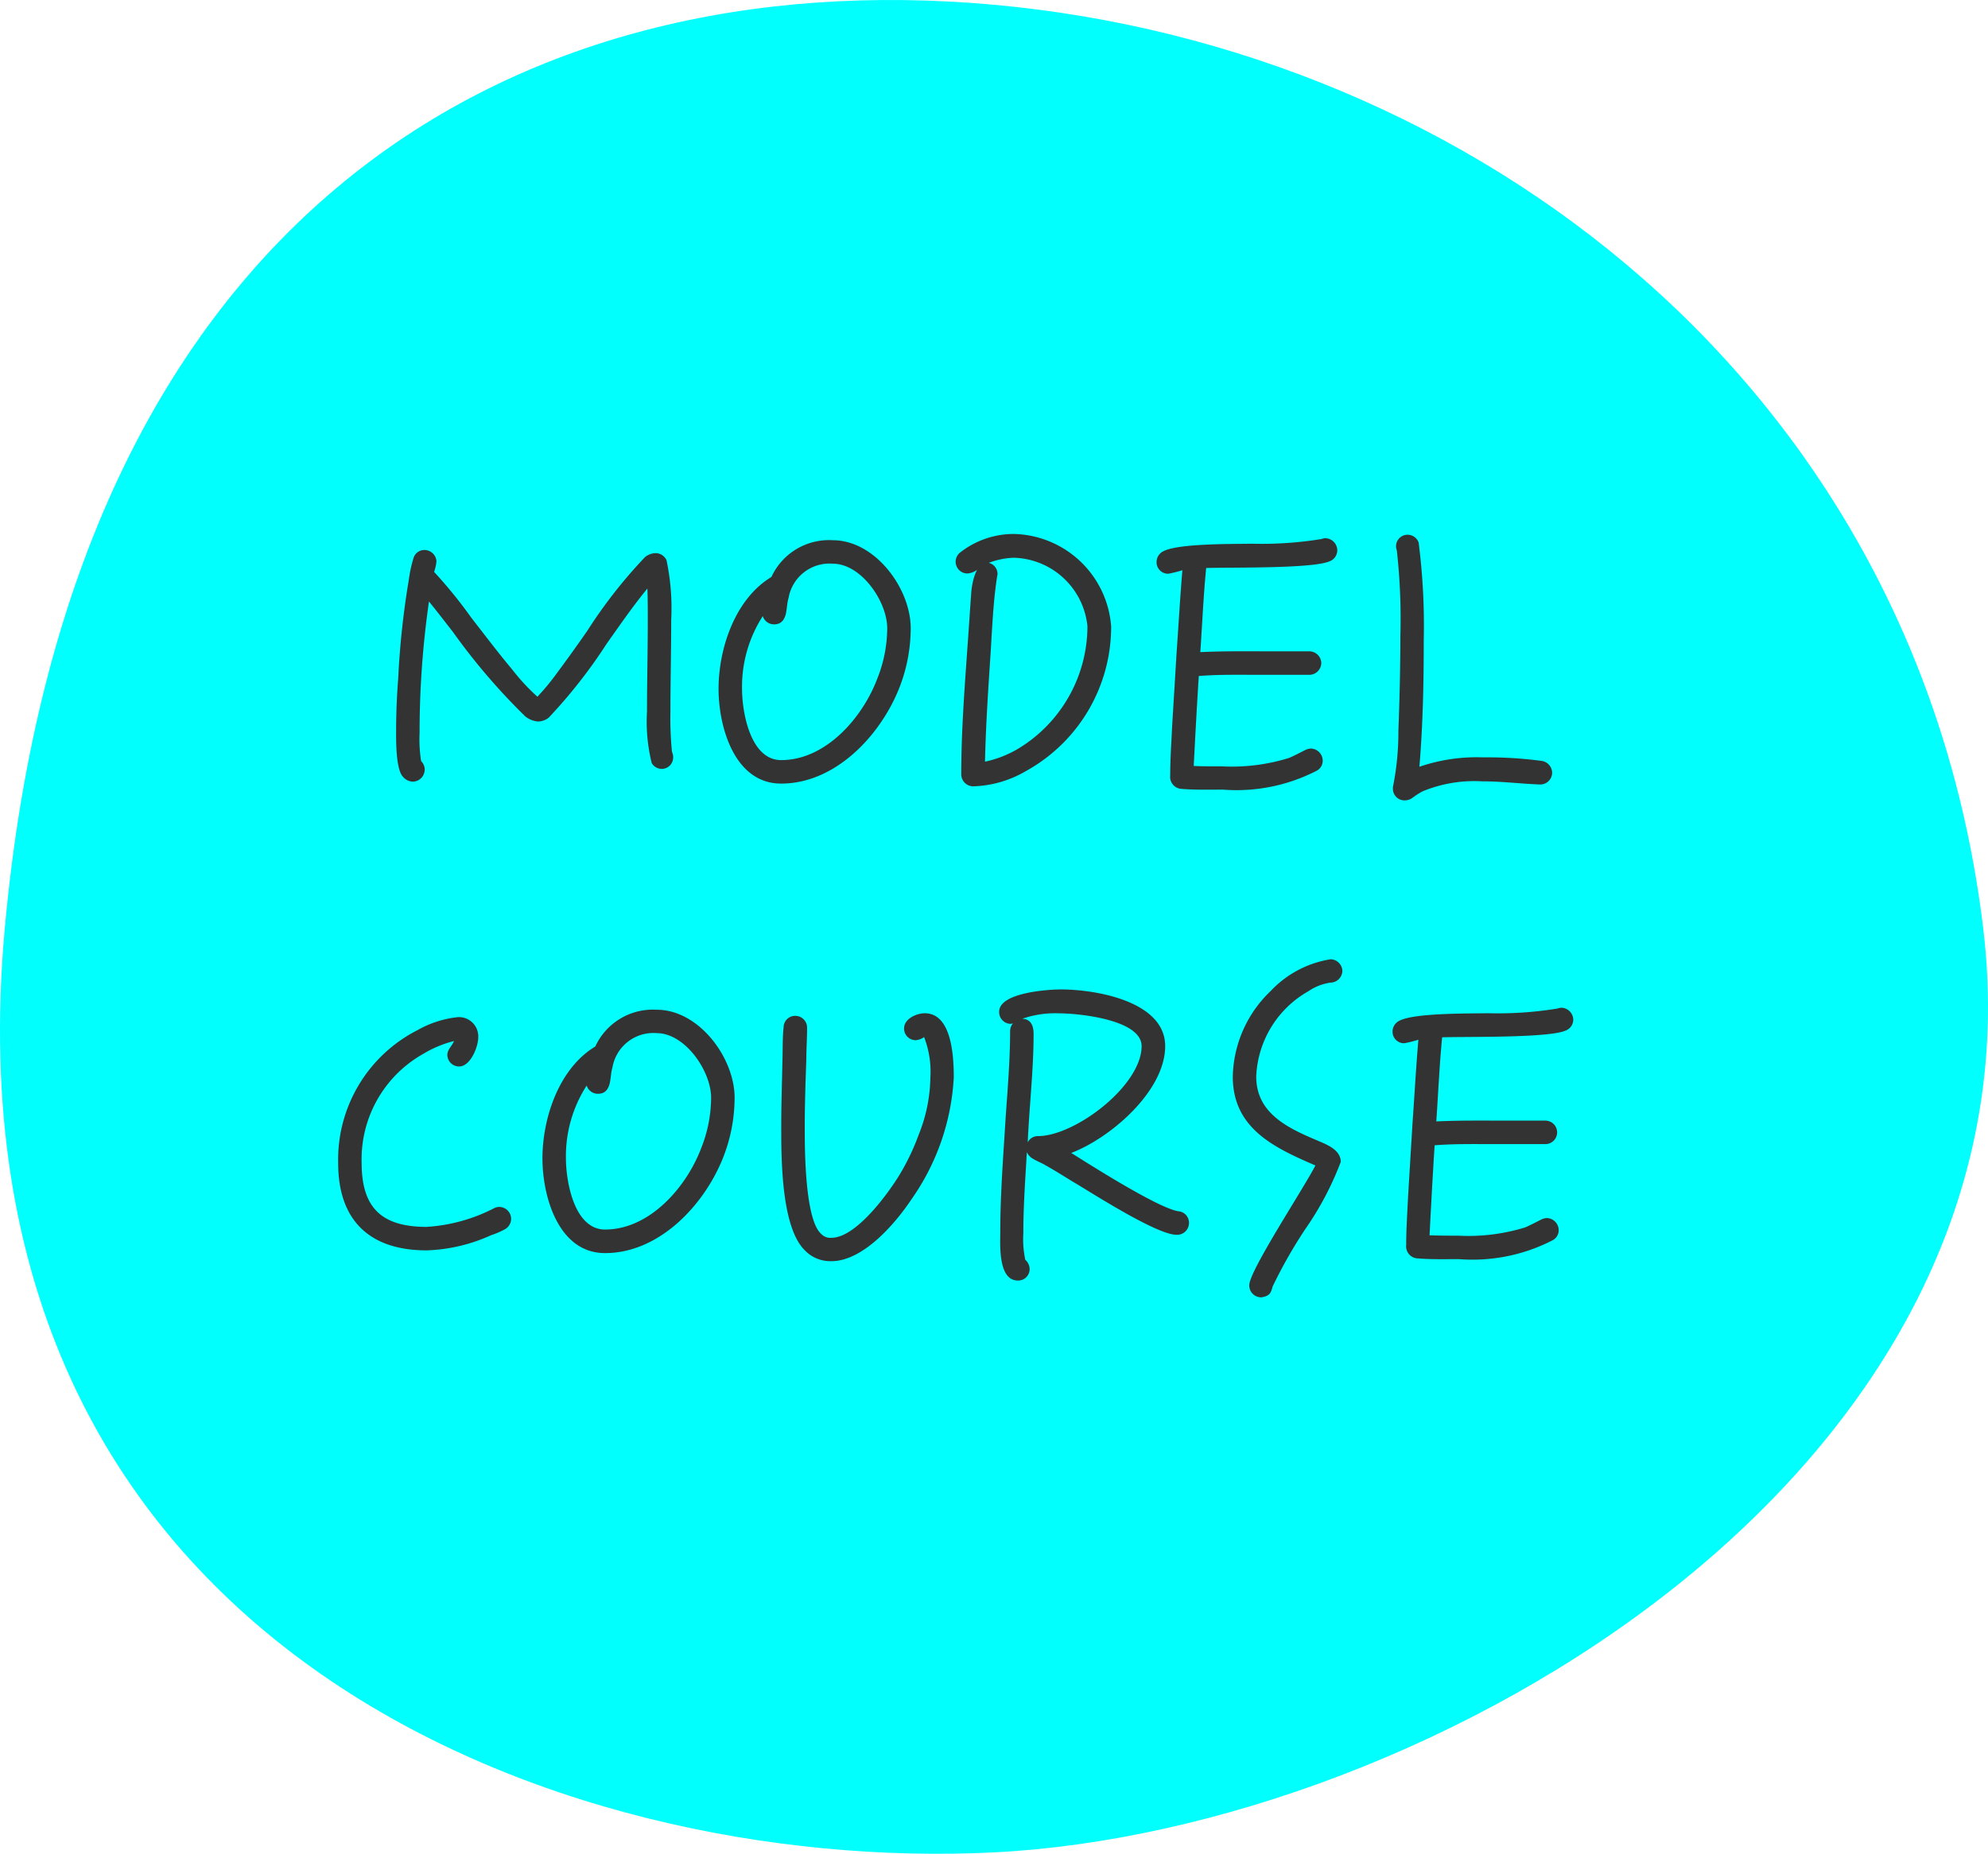
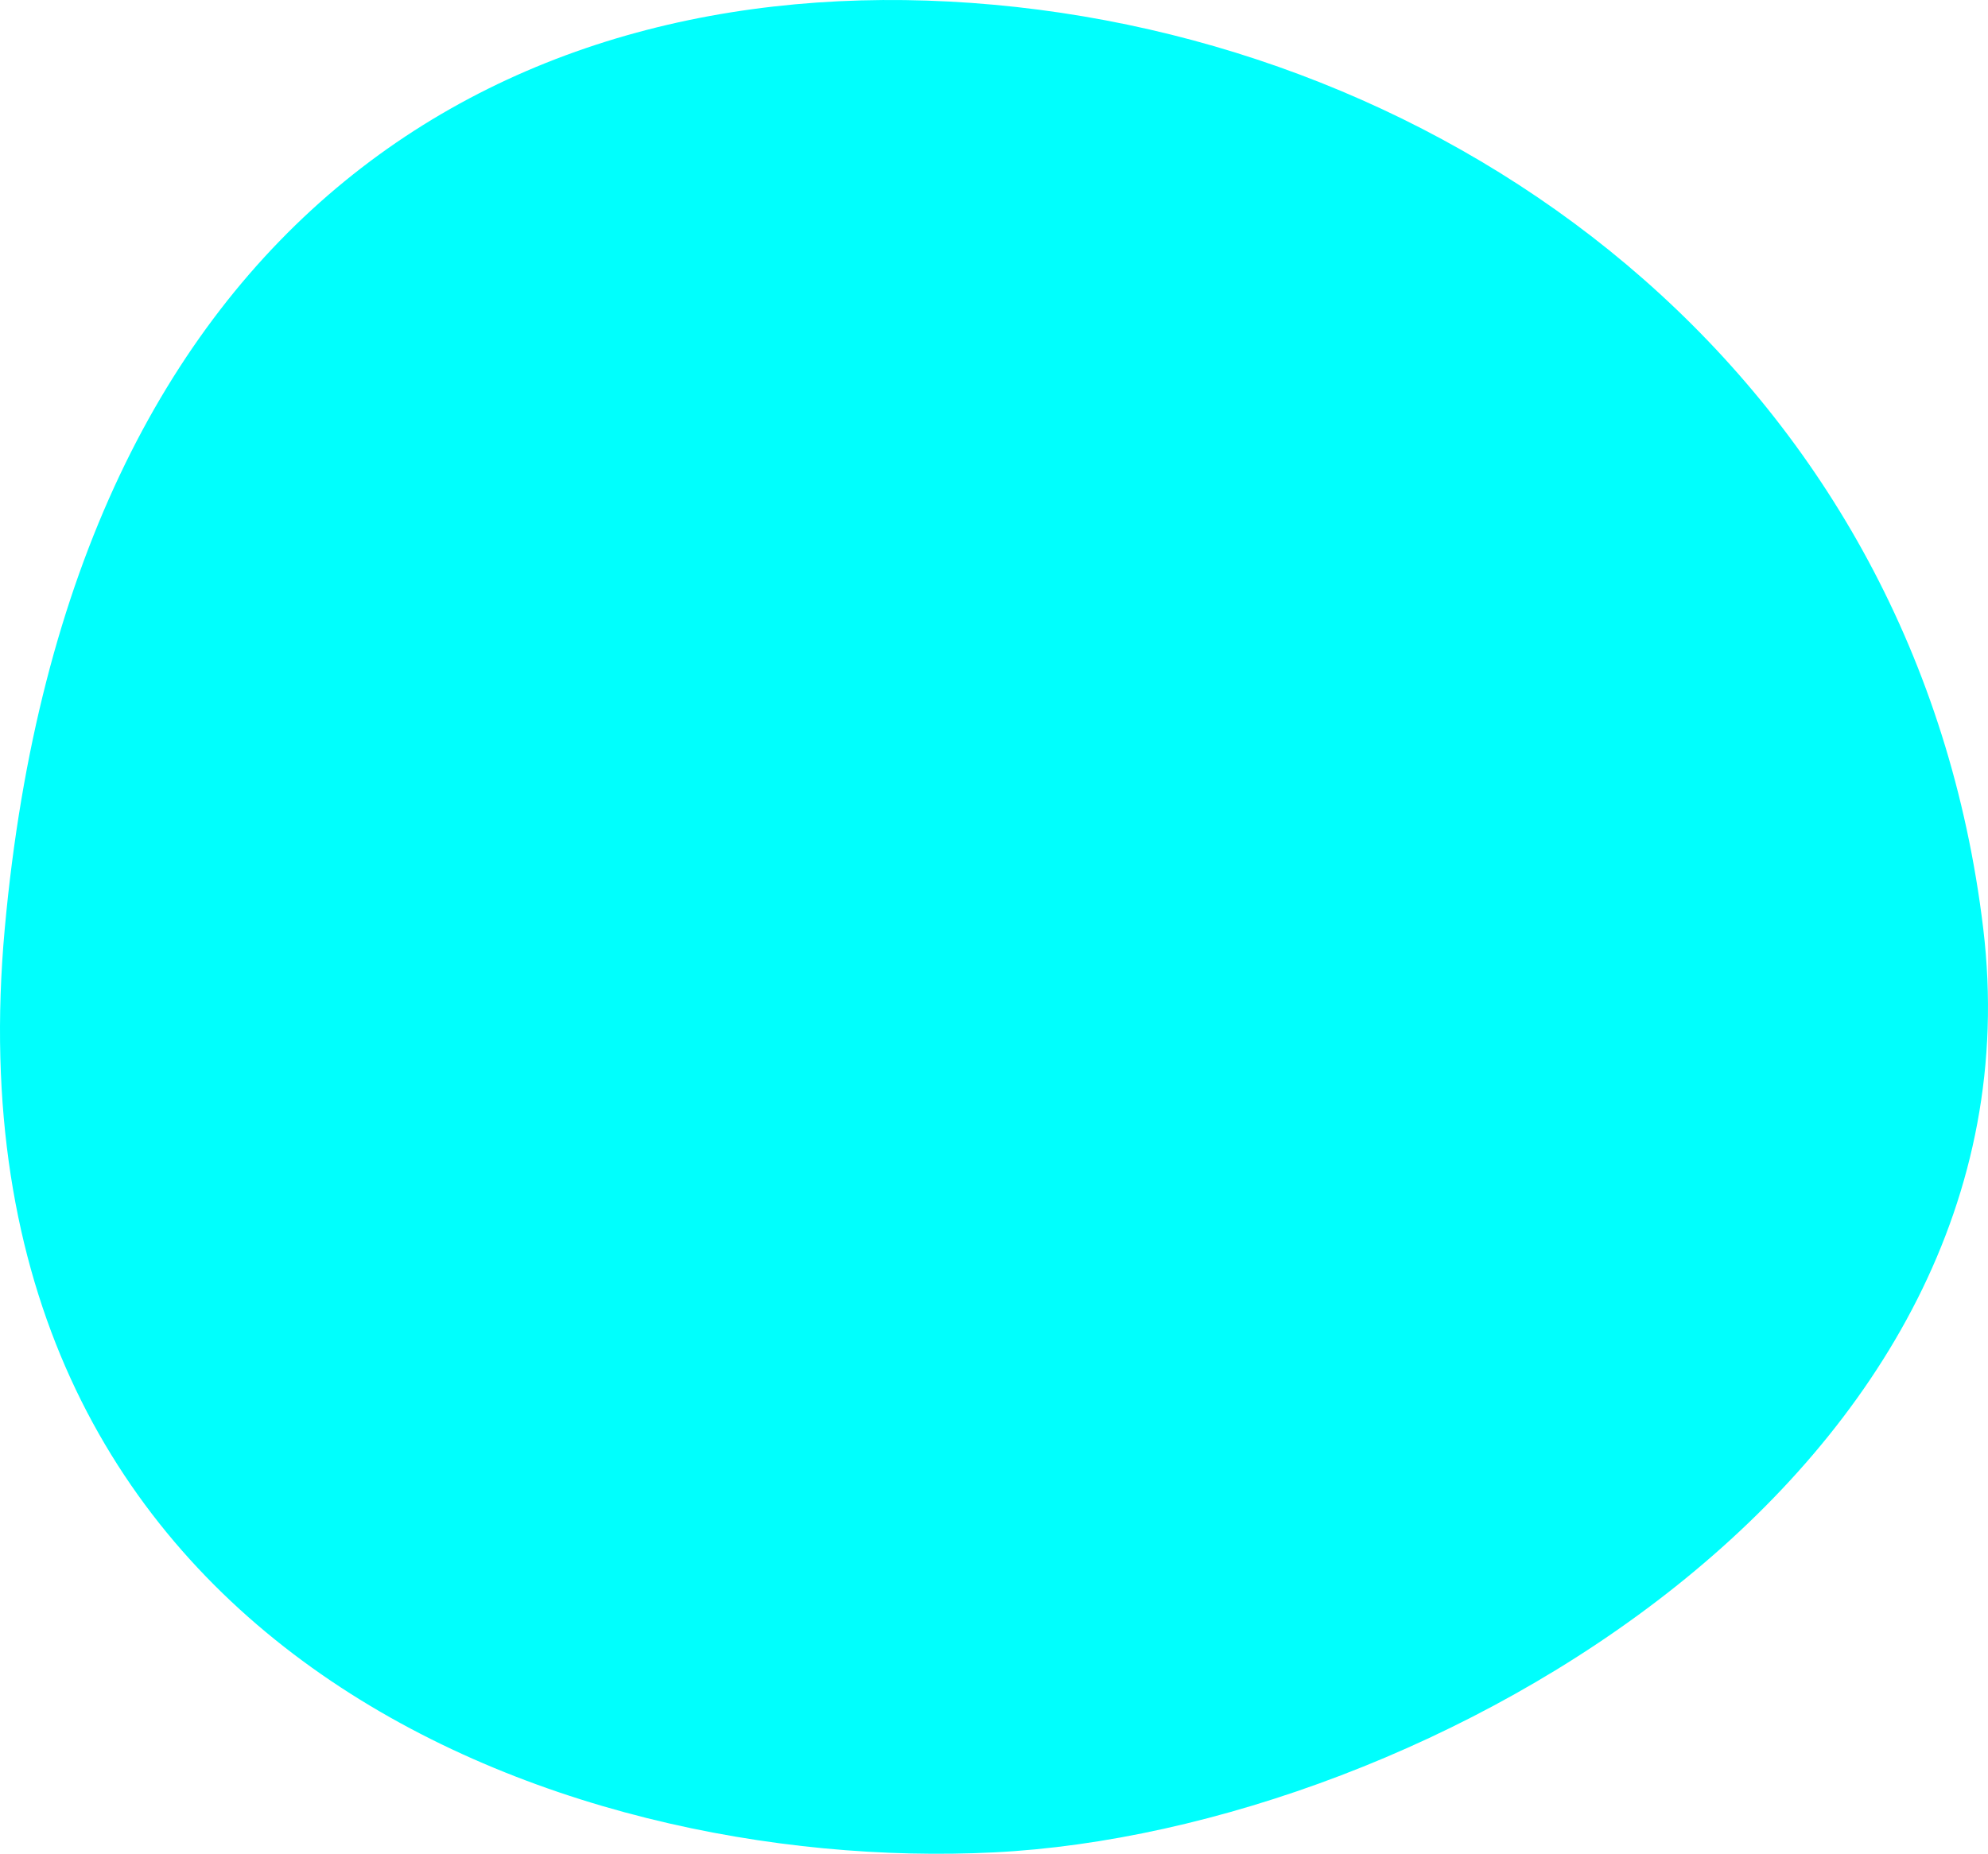
<svg xmlns="http://www.w3.org/2000/svg" viewBox="0 0 91.438 85.283">
  <path fill="#00fffd" fill-rule="evenodd" d="M45.719.219c22 2 42.5 17.5 45.5 42.5s-25.5 41.5-45.5 42.5-48.5-9.5-45.5-42.5 23.5-44.5 45.5-42.5Z" />
-   <path fill="#333" d="M30.962 34.843a.575.575 0 0 0-.054-.252 15.355 15.355 0 0 1-.072-1.854c0-1.4.036-2.808.036-4.212a10.69 10.69 0 0 0-.216-2.754.554.554 0 0 0-.5-.324.808.808 0 0 0-.486.18 22.429 22.429 0 0 0-2.651 3.384c-.45.648-.9 1.278-1.368 1.908a11.175 11.175 0 0 1-.932 1.134 9.42 9.42 0 0 1-1.152-1.242c-.648-.774-1.26-1.584-1.89-2.394a21.306 21.306 0 0 0-1.71-2.106 2.123 2.123 0 0 0 .108-.486.554.554 0 0 0-.558-.522.518.518 0 0 0-.5.378 6.272 6.272 0 0 0-.216 1.008 38.383 38.383 0 0 0-.486 4.536 31.446 31.446 0 0 0-.096 2.394c0 .414-.018 1.8.324 2.124a.6.6 0 0 0 .45.216.554.554 0 0 0 .54-.54.529.529 0 0 0-.162-.4 6.266 6.266 0 0 1-.072-1.3 42.337 42.337 0 0 1 .432-6.048c.378.468.738.936 1.1 1.4a28.922 28.922 0 0 0 3.33 3.888 1.066 1.066 0 0 0 .594.234.808.808 0 0 0 .486-.18 23.641 23.641 0 0 0 2.664-3.4c.612-.864 1.206-1.728 1.872-2.538.018.486.018.972.018 1.458 0 1.4-.036 2.79-.036 4.194a7.963 7.963 0 0 0 .216 2.376.537.537 0 0 0 .468.27.526.526 0 0 0 .519-.53Zm10.926-5.94c0-1.836-1.638-4.05-3.582-4.05a2.917 2.917 0 0 0-2.826 1.692c-1.674 1.008-2.43 3.294-2.43 5.148 0 1.728.72 4.356 2.88 4.356 2.466 0 4.518-2.16 5.4-4.32a7.532 7.532 0 0 0 .558-2.826Zm-1.08 0a6.324 6.324 0 0 1-.45 2.3c-.666 1.786-2.358 3.766-4.428 3.766-1.422 0-1.8-2.214-1.8-3.276a5.985 5.985 0 0 1 .954-3.348.54.54 0 0 0 .522.378c.324 0 .468-.2.54-.486.054-.252.054-.5.126-.738a1.91 1.91 0 0 1 2.034-1.566c1.313 0 2.502 1.746 2.502 2.97Zm5.811-4.338a4 4 0 0 0-2.448.846.537.537 0 0 0-.216.432.542.542 0 0 0 .54.54.88.88 0 0 0 .414-.144l.036-.036a2.341 2.341 0 0 0-.18.486 3.577 3.577 0 0 0-.09.54c-.051.702-.105 1.548-.156 2.25-.144 2.052-.306 4.1-.306 6.156a.554.554 0 0 0 .54.54 5.066 5.066 0 0 0 2.43-.7 7.581 7.581 0 0 0 3.924-6.66 4.591 4.591 0 0 0-4.488-4.25Zm.54 9.666a5.028 5.028 0 0 1-1.854.81c.036-1.638.144-3.276.252-4.9.072-1.134.126-2.5.306-3.618 0-.036.018-.072.018-.108a.529.529 0 0 0-.4-.522 3.548 3.548 0 0 1 1.152-.234 3.5 3.5 0 0 1 3.384 3.15 6.6 6.6 0 0 1-2.855 5.422Zm14.349-8.912a.561.561 0 0 0-.558-.558.526.526 0 0 0-.162.036 17.019 17.019 0 0 1-3.2.216c-.846.018-3.366-.018-4.068.342a.554.554 0 0 0-.324.5.53.53 0 0 0 .54.54 5.669 5.669 0 0 0 .648-.162c-.108 1.278-.18 2.574-.27 3.852l-.2 3.294c-.036.774-.09 1.548-.09 2.3a.552.552 0 0 0 .5.612c.63.054 1.3.036 1.926.036a8.057 8.057 0 0 0 4.3-.864.519.519 0 0 0 .288-.468.561.561 0 0 0-.558-.558.667.667 0 0 0-.252.072c-.252.126-.486.252-.738.36a8.877 8.877 0 0 1-3.071.388c-.45 0-.882 0-1.314-.018.072-1.386.144-2.754.234-4.14.9-.072 1.818-.054 2.7-.054h2.394a.554.554 0 0 0 .54-.54.554.554 0 0 0-.54-.54h-1.641c-1.116 0-2.25-.018-3.384.036.09-1.3.144-2.592.27-3.87 1.116-.036 4.878.036 5.67-.306a.541.541 0 0 0 .36-.506Zm9.882 10.226a.559.559 0 0 0-.486-.54 18.832 18.832 0 0 0-2.685-.162 8.122 8.122 0 0 0-2.934.432c.162-1.926.2-3.888.2-5.814a30.222 30.222 0 0 0-.234-4.5.541.541 0 0 0-.5-.36.53.53 0 0 0-.54.54.64.64 0 0 0 .036.18 28.44 28.44 0 0 1 .162 3.96c0 1.458-.036 2.9-.09 4.338a12.815 12.815 0 0 1-.234 2.5.5.5 0 0 0-.018.162.53.53 0 0 0 .54.54.593.593 0 0 0 .339-.102 4.187 4.187 0 0 1 .468-.306 6.225 6.225 0 0 1 2.754-.468c.882 0 1.746.108 2.628.144h.054a.542.542 0 0 0 .54-.544Zm-47.88 20.52a.554.554 0 0 0-.54-.54.5.5 0 0 0-.234.054 7.821 7.821 0 0 1-3.114.864c-2.052 0-2.988-.864-2.988-2.934a5.562 5.562 0 0 1 2.826-5.022 5.18 5.18 0 0 1 1.422-.594c-.09.234-.306.378-.306.648a.538.538 0 0 0 .54.522c.522 0 .882-.9.882-1.35a.888.888 0 0 0-.954-.918 4.788 4.788 0 0 0-1.836.594 6.686 6.686 0 0 0-3.654 6.12c0 2.61 1.422 4.014 4.068 4.014a7.721 7.721 0 0 0 2.97-.7 3.462 3.462 0 0 0 .594-.252.554.554 0 0 0 .324-.506Zm10.278-5.562c0-1.836-1.638-4.05-3.582-4.05a2.917 2.917 0 0 0-2.826 1.692c-1.674 1.008-2.43 3.294-2.43 5.148 0 1.728.72 4.356 2.88 4.356 2.466 0 4.518-2.16 5.4-4.32a7.532 7.532 0 0 0 .558-2.826Zm-1.08 0a6.324 6.324 0 0 1-.45 2.3c-.666 1.782-2.358 3.762-4.428 3.762-1.422 0-1.8-2.214-1.8-3.276a5.985 5.985 0 0 1 .954-3.348.54.54 0 0 0 .522.378c.324 0 .468-.2.54-.486.054-.252.054-.5.126-.738a1.91 1.91 0 0 1 2.034-1.566c1.313.004 2.502 1.75 2.502 2.974Zm11.16-.918c0-.864-.054-2.97-1.332-2.97-.378 0-.954.252-.954.7a.538.538 0 0 0 .522.54.755.755 0 0 0 .4-.144 4.4 4.4 0 0 1 .288 1.872 7.292 7.292 0 0 1-.54 2.628 10.526 10.526 0 0 1-.9 1.872c-.522.846-1.98 2.862-3.114 2.862a.574.574 0 0 1-.468-.18c-.756-.666-.756-3.942-.756-4.9 0-1.044.036-2.07.072-3.114 0-.486.036-.972.036-1.458a.542.542 0 0 0-.522-.558.53.53 0 0 0-.558.522c-.054.5-.036 1.026-.054 1.53-.018.99-.054 2-.054 2.988 0 1.422-.018 4.626 1.062 5.724a1.633 1.633 0 0 0 1.242.522c1.476 0 2.97-1.764 3.708-2.88a10.719 10.719 0 0 0 1.922-5.556Zm10.818 6.714a.532.532 0 0 0-.5-.576c-.936-.162-3.942-2.07-4.914-2.682 1.8-.684 4.32-2.844 4.32-4.914s-3.208-2.608-4.792-2.608c-.594 0-2.844.144-2.844 1.026a.542.542 0 0 0 .522.558c.036 0 .072-.018.108-.018a.568.568 0 0 0-.126.342c0 1.3-.108 2.61-.2 3.906-.108 1.782-.252 3.564-.252 5.346 0 .576-.108 2.232.81 2.232a.526.526 0 0 0 .54-.522.575.575 0 0 0-.2-.432 4.625 4.625 0 0 1-.09-1.224c0-1.242.09-2.484.162-3.726a.675.675 0 0 0 .288.306c.18.108.378.18.558.288.486.27.954.576 1.44.864.81.486 3.708 2.34 4.59 2.34a.544.544 0 0 0 .58-.506Zm-2.178-8.172c0 1.818-3.06 4.14-4.77 4.14a.519.519 0 0 0-.468.288c.072-1.656.27-3.33.27-4.986 0-.36-.108-.684-.522-.7a4.59 4.59 0 0 1 1.71-.25c.864 0 3.78.284 3.78 1.508Zm9.234-3.456a.554.554 0 0 0-.54-.54 4.81 4.81 0 0 0-2.754 1.458 5.589 5.589 0 0 0-1.746 3.942c0 2.394 1.926 3.276 3.8 4.086-.54 1.062-3.042 4.842-3.042 5.508a.546.546 0 0 0 .54.558h.036c.36-.072.414-.18.5-.5a21.97 21.97 0 0 1 1.494-2.628 14.238 14.238 0 0 0 1.638-3.1c0-.594-.72-.828-1.17-1.026-1.314-.558-2.718-1.242-2.718-2.9a4.728 4.728 0 0 1 2.394-3.924 2.4 2.4 0 0 1 1.026-.4.554.554 0 0 0 .542-.534Zm10.62 2.248a.561.561 0 0 0-.558-.558.526.526 0 0 0-.162.036 17.019 17.019 0 0 1-3.2.216c-.846.018-3.366-.018-4.068.342a.554.554 0 0 0-.324.5.53.53 0 0 0 .54.54 5.669 5.669 0 0 0 .648-.162c-.108 1.278-.18 2.574-.27 3.852l-.2 3.294c-.036.774-.09 1.548-.09 2.3a.552.552 0 0 0 .5.612c.63.054 1.3.036 1.926.036a8.057 8.057 0 0 0 4.3-.864.519.519 0 0 0 .288-.468.561.561 0 0 0-.558-.558.667.667 0 0 0-.252.072c-.252.126-.486.252-.738.36a8.877 8.877 0 0 1-3.078.378c-.45 0-.882 0-1.314-.018.072-1.386.144-2.754.234-4.14.9-.072 1.818-.054 2.7-.054h2.394a.54.54 0 0 0 0-1.08h-1.634c-1.116 0-2.25-.018-3.384.036.09-1.3.144-2.592.27-3.87 1.116-.036 4.878.036 5.67-.306a.541.541 0 0 0 .36-.496Z" />
</svg>